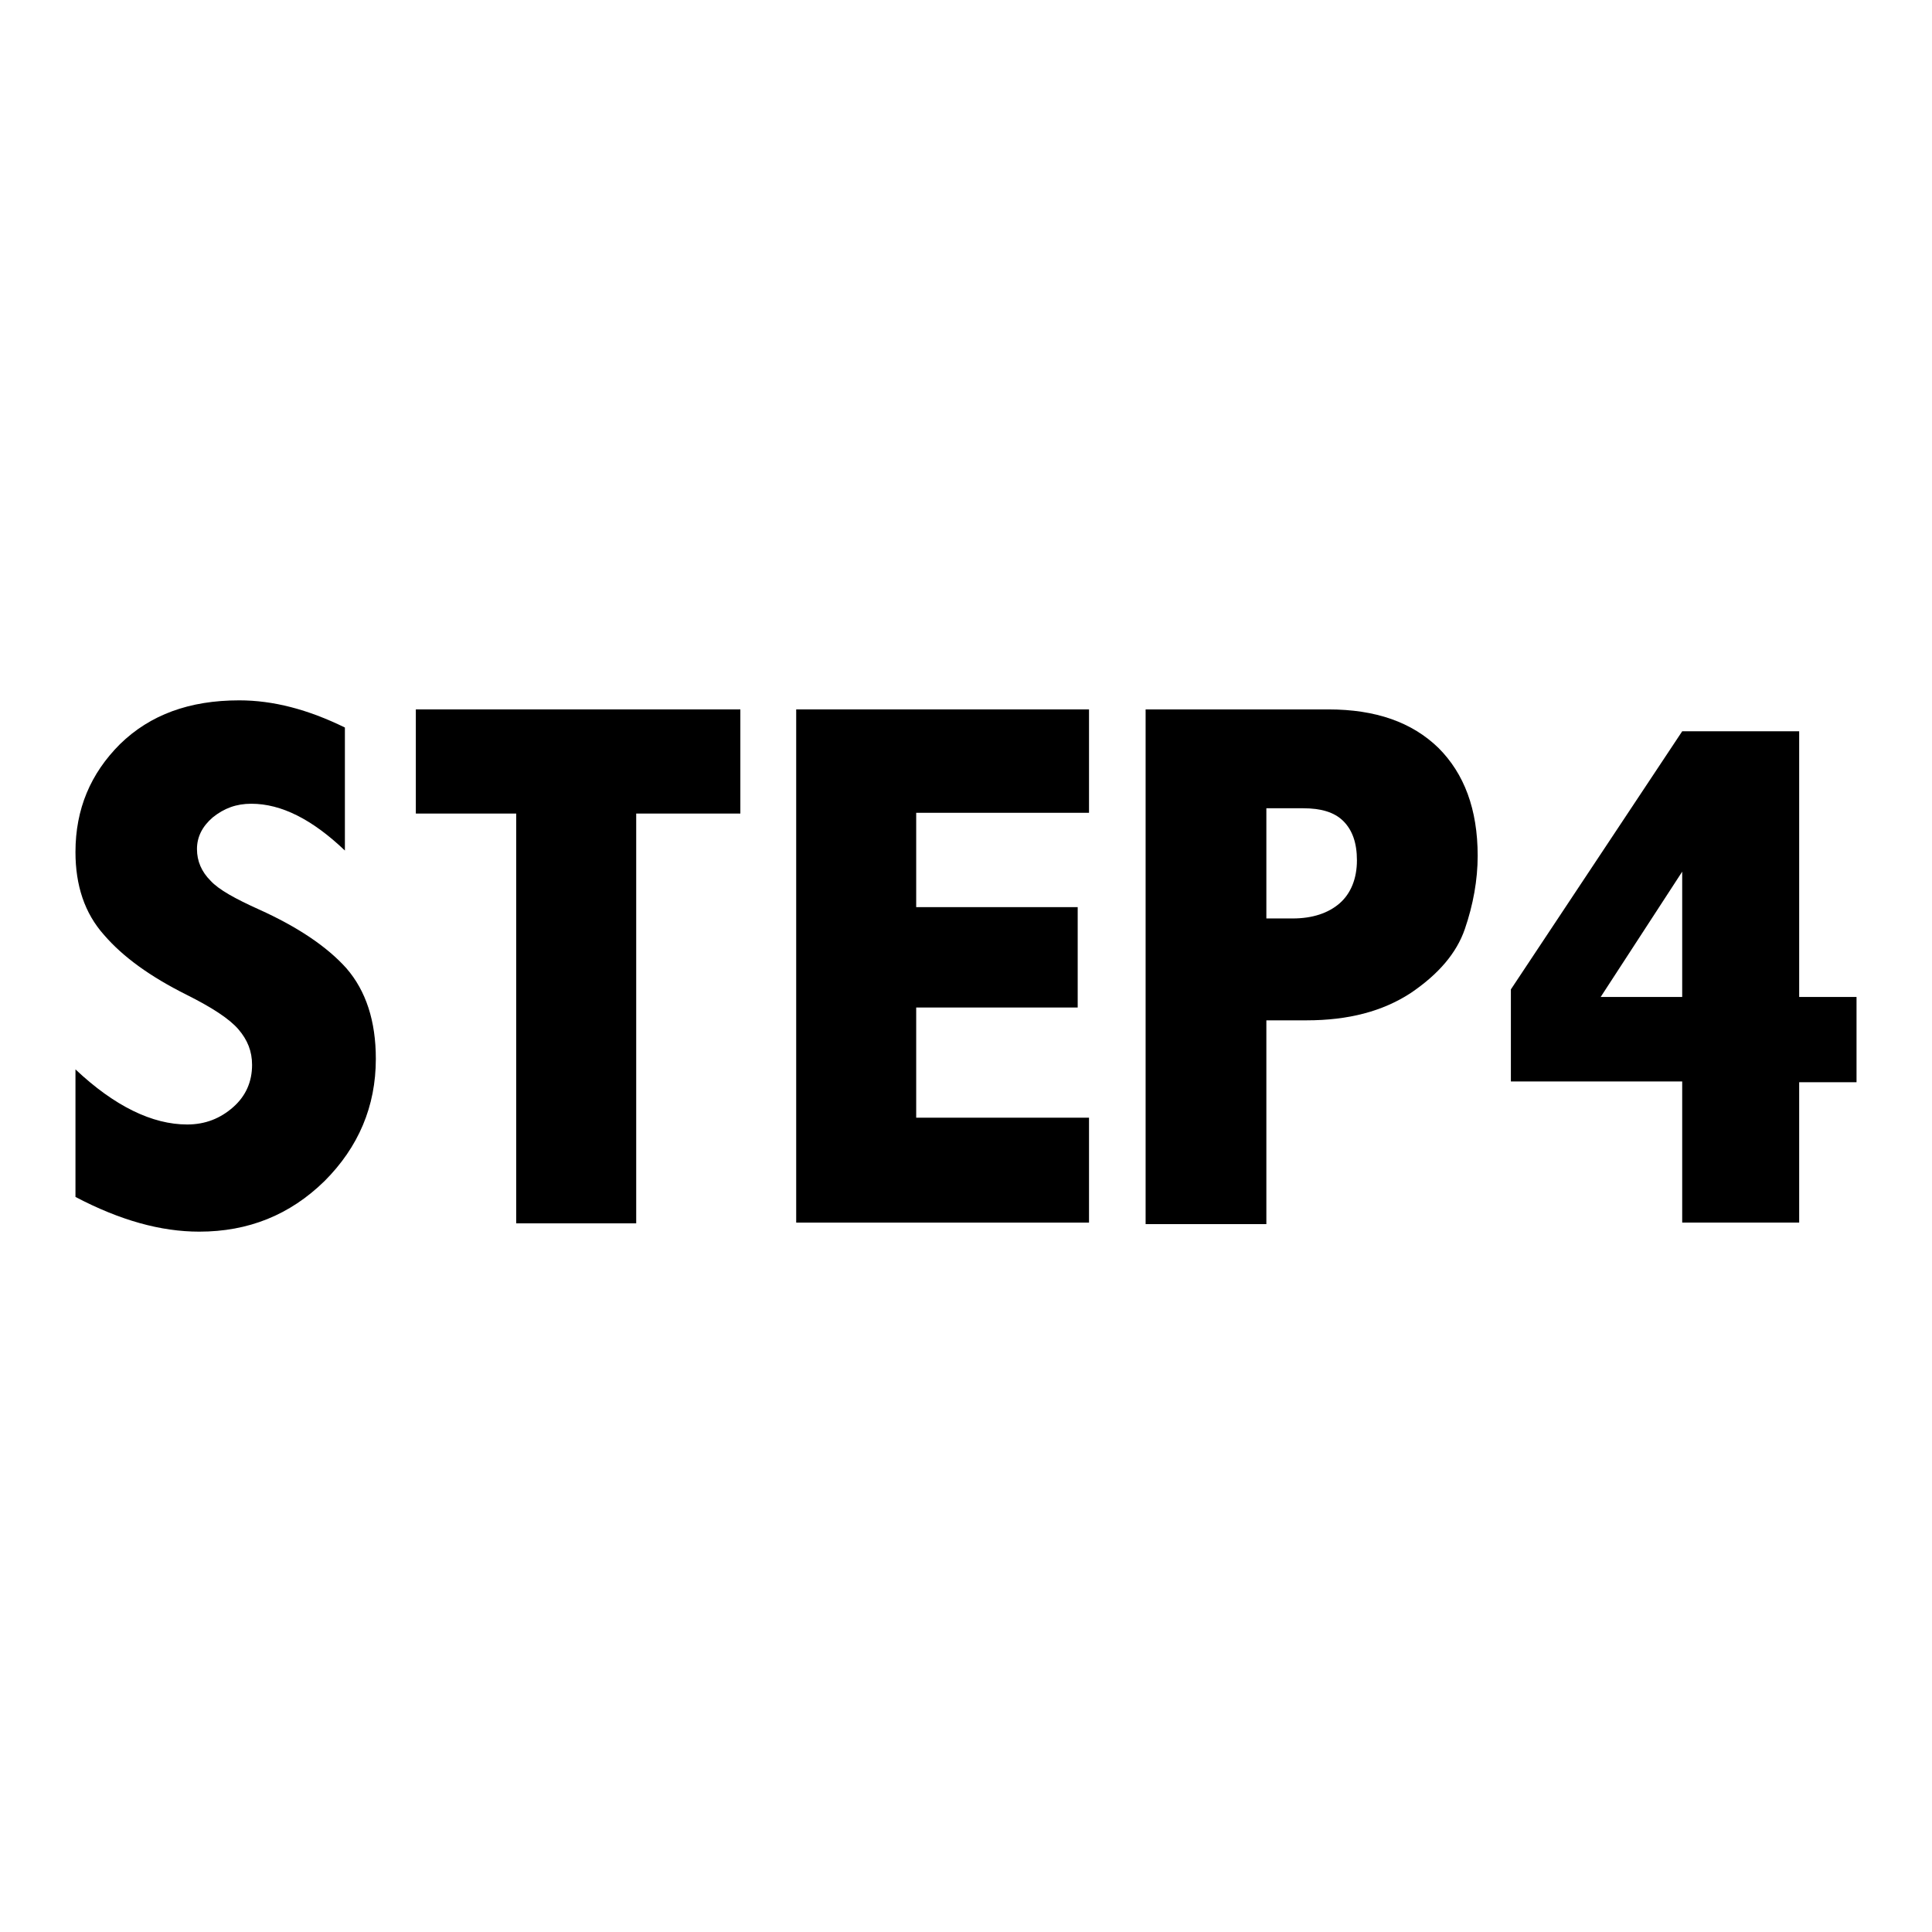
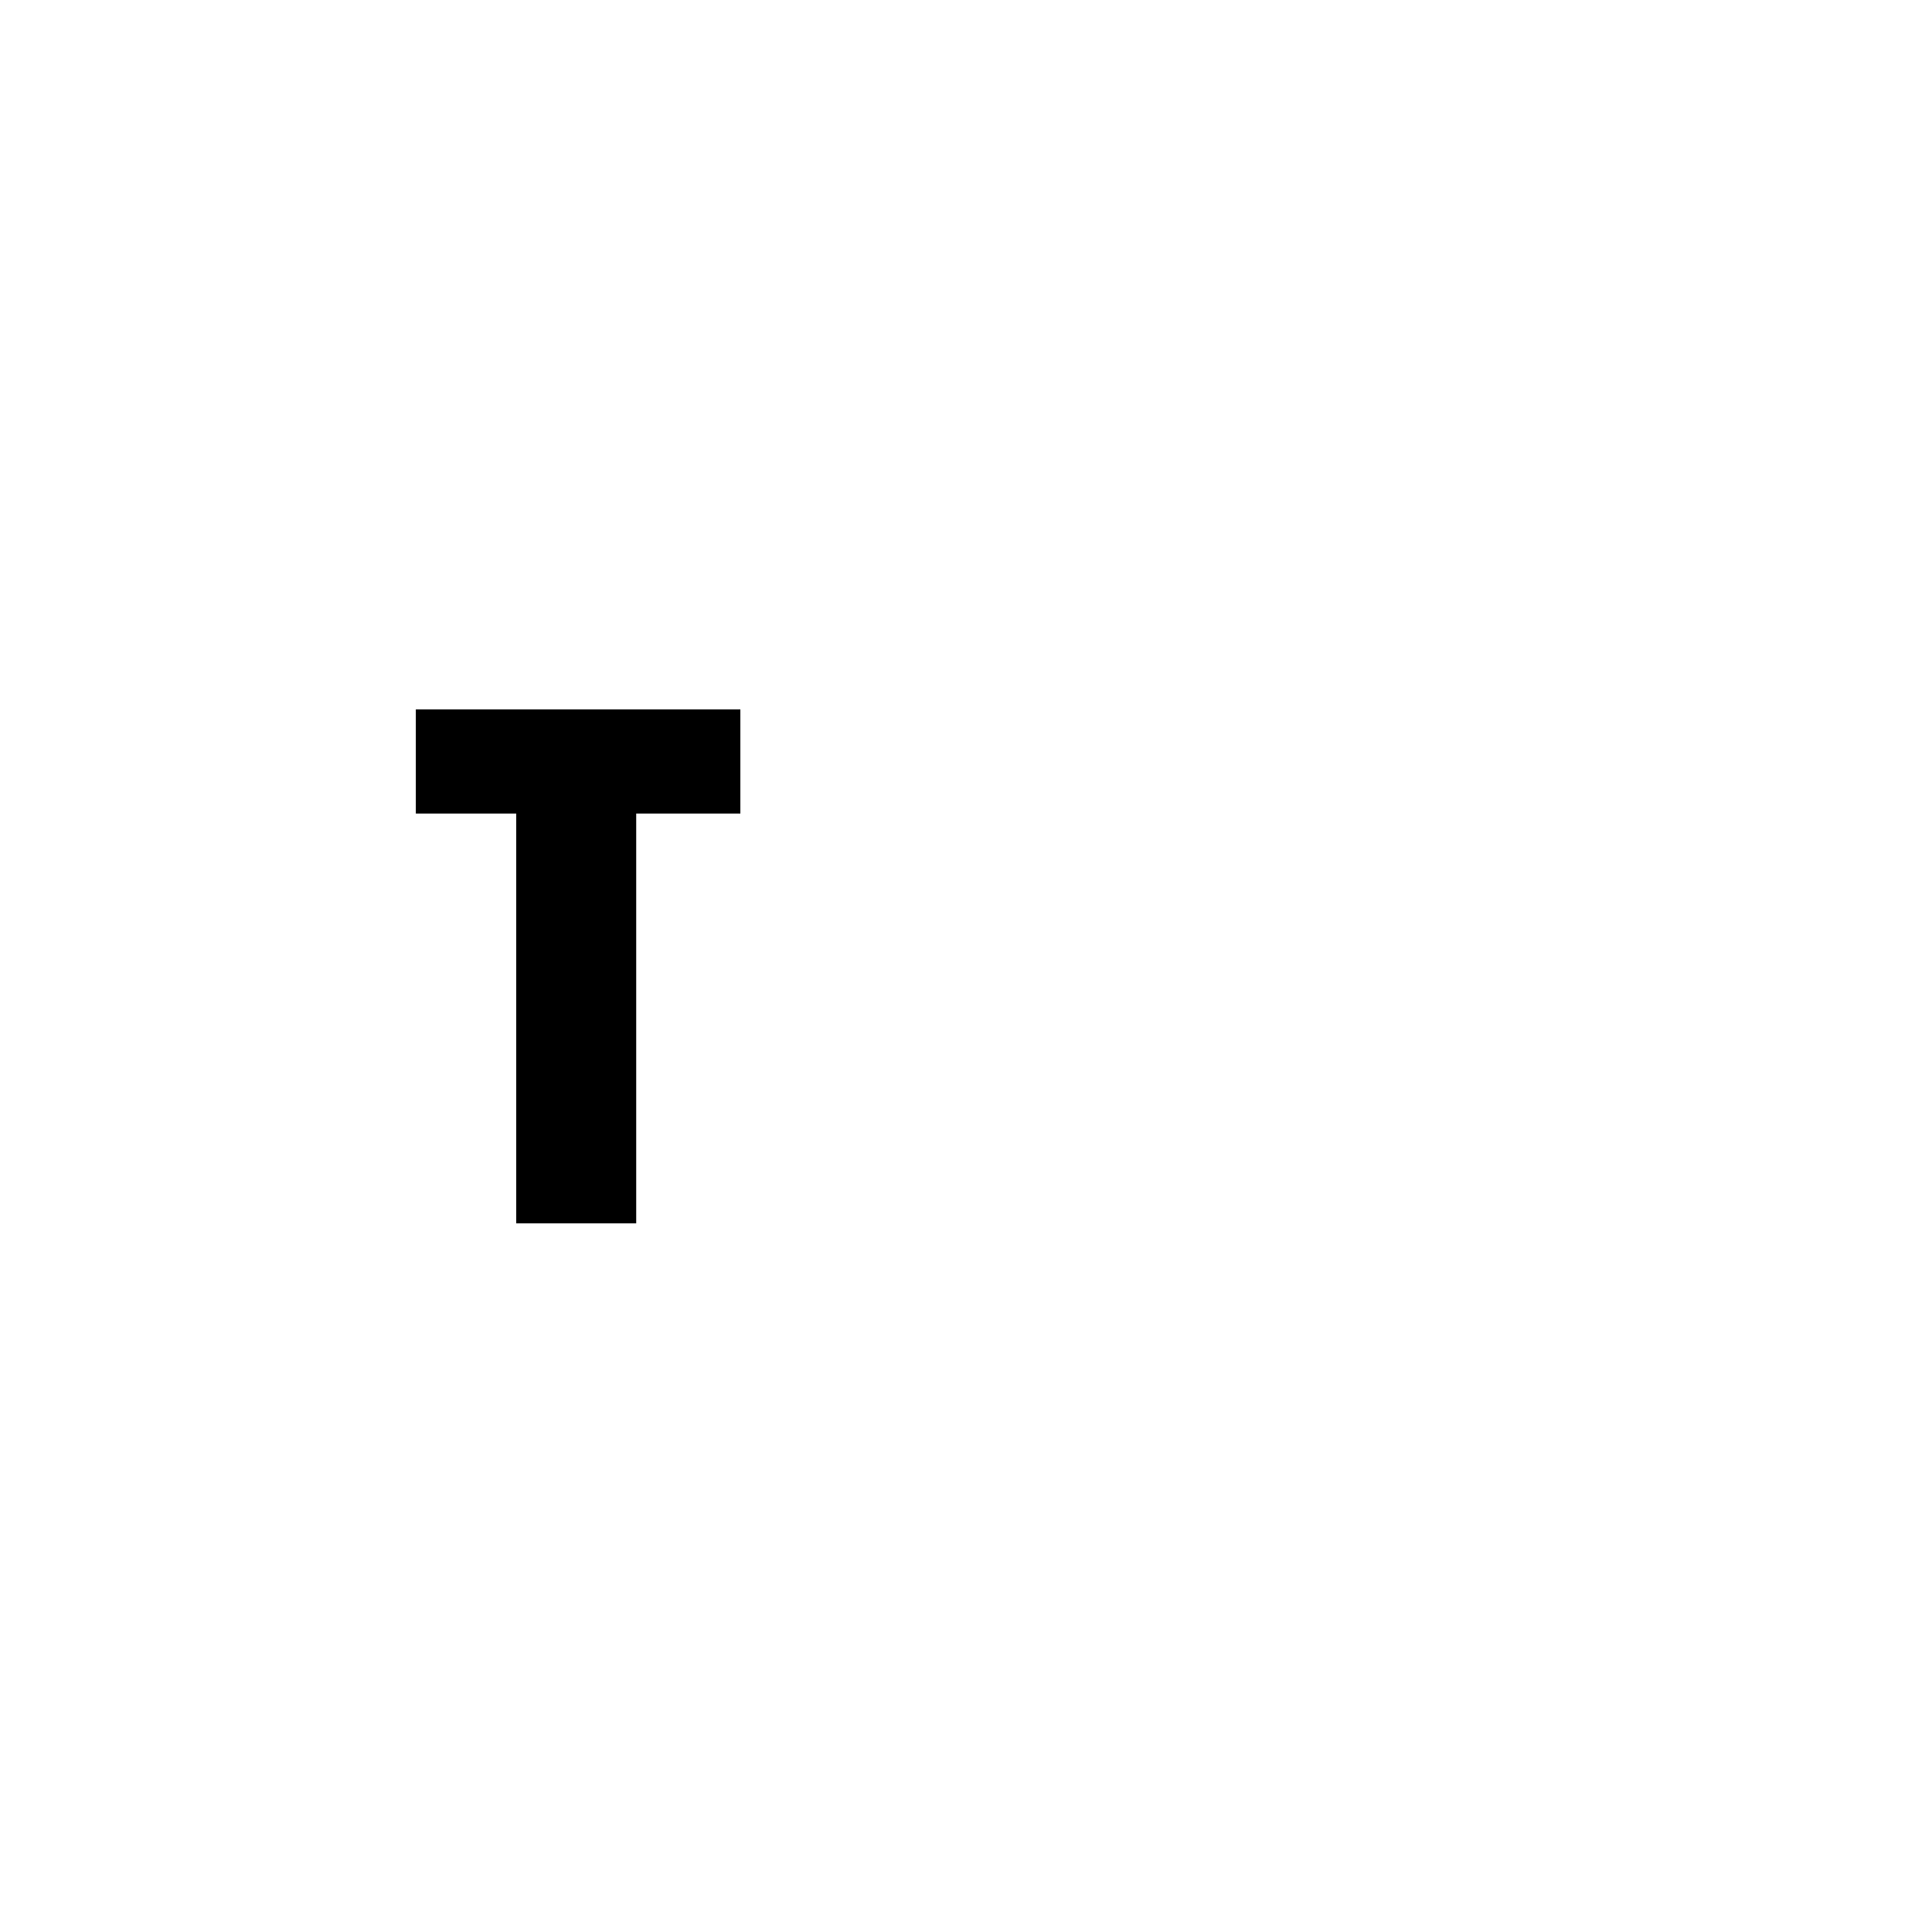
<svg xmlns="http://www.w3.org/2000/svg" version="1.1" x="0px" y="0px" viewBox="0 0 256 256" enable-background="new 0 0 256 256" xml:space="preserve">
  <g>
    <g>
-       <path fill="#000000" d="M10,141.7c5.2,4.9,10.2,7.3,14.8,7.3c2.4,0,4.4-0.8,6.1-2.3c1.7-1.5,2.5-3.4,2.5-5.6c0-1.8-0.6-3.3-1.8-4.7c-1.2-1.4-3.5-2.9-6.9-4.6c-4.8-2.4-8.4-5-10.9-7.9c-2.6-2.9-3.8-6.6-3.8-11c0-5.7,2-10.4,5.9-14.3c4-3.9,9.2-5.8,15.8-5.8c4.5,0,9.1,1.2,14,3.6v16.3c-4.3-4.1-8.4-6.2-12.4-6.2c-2,0-3.6,0.6-5.1,1.8c-1.4,1.2-2.1,2.6-2.1,4.2c0,1.6,0.6,3,1.8,4.2c1.1,1.2,3.3,2.4,6.4,3.8c5.1,2.3,9,4.9,11.6,7.8c2.6,3,3.9,7,3.9,12c0,6.3-2.3,11.7-6.8,16.2c-4.6,4.5-10.1,6.7-16.6,6.7c-5.1,0-10.5-1.5-16.4-4.6L10,141.7L10,141.7z" />
      <path fill="#000000" d="M55.1,94h43v13.8H84.3v54.3H68.4v-54.3H55.1V94z" />
-       <path fill="#000000" d="M105.5,94h38.8v13.7h-22.9v12.5h21.4v13.3h-21.4v14.6h22.9v13.9h-38.8V94z" />
-       <path fill="#000000" d="M151.7,94H176c6.3,0,11.1,1.7,14.6,5.1c3.4,3.4,5.2,8.1,5.2,14.3c0,3.2-0.6,6.5-1.7,9.7c-1.1,3.2-3.5,6-7.2,8.5c-3.7,2.4-8.2,3.6-13.8,3.6h-5.3v27h-16V94L151.7,94z M167.8,107.1v14.6h3.5c2.6,0,4.7-0.7,6.2-2c1.5-1.3,2.3-3.3,2.3-5.7c0-2.3-0.6-4-1.8-5.2s-3-1.7-5.3-1.7H167.8L167.8,107.1z" />
-       <path fill="#000000" d="M222.9,96.9h15.5v35.2h7.6v11.3h-7.6V162h-15.5v-18.7h-22.7v-12.2L222.9,96.9z M222.9,115.5l-10.8,16.6h10.8V115.5z" />
    </g>
  </g>
</svg>